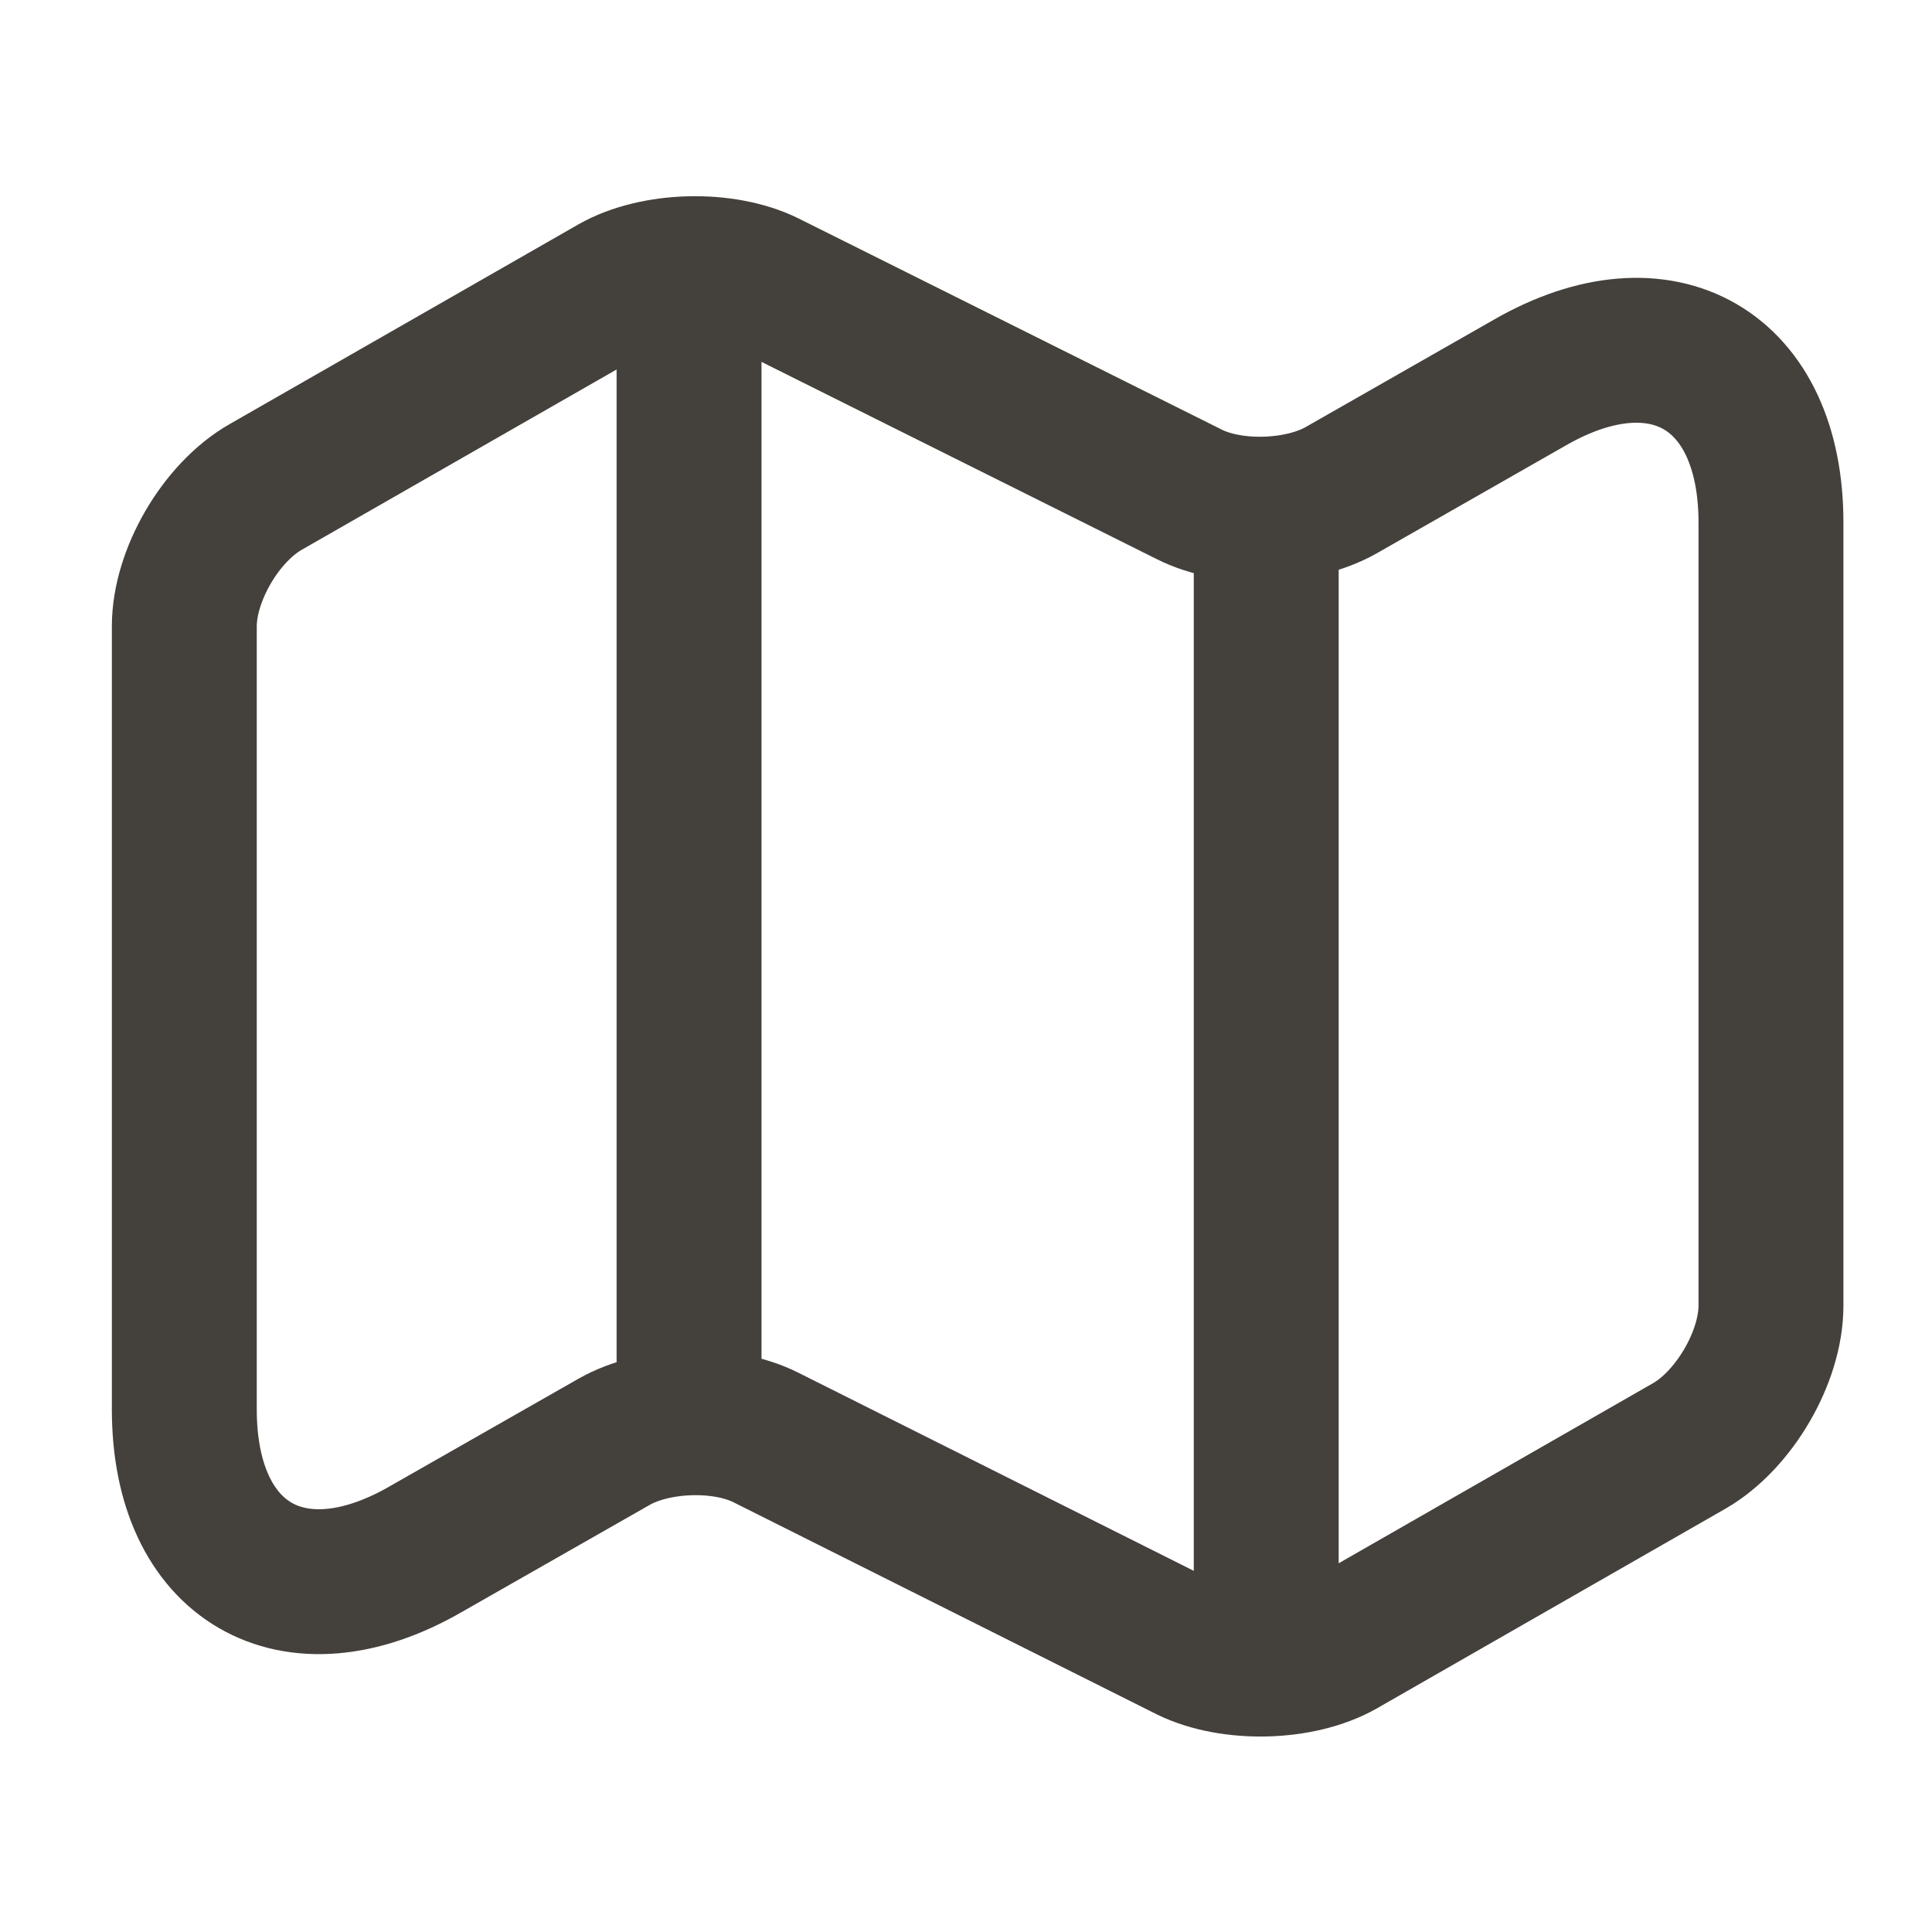
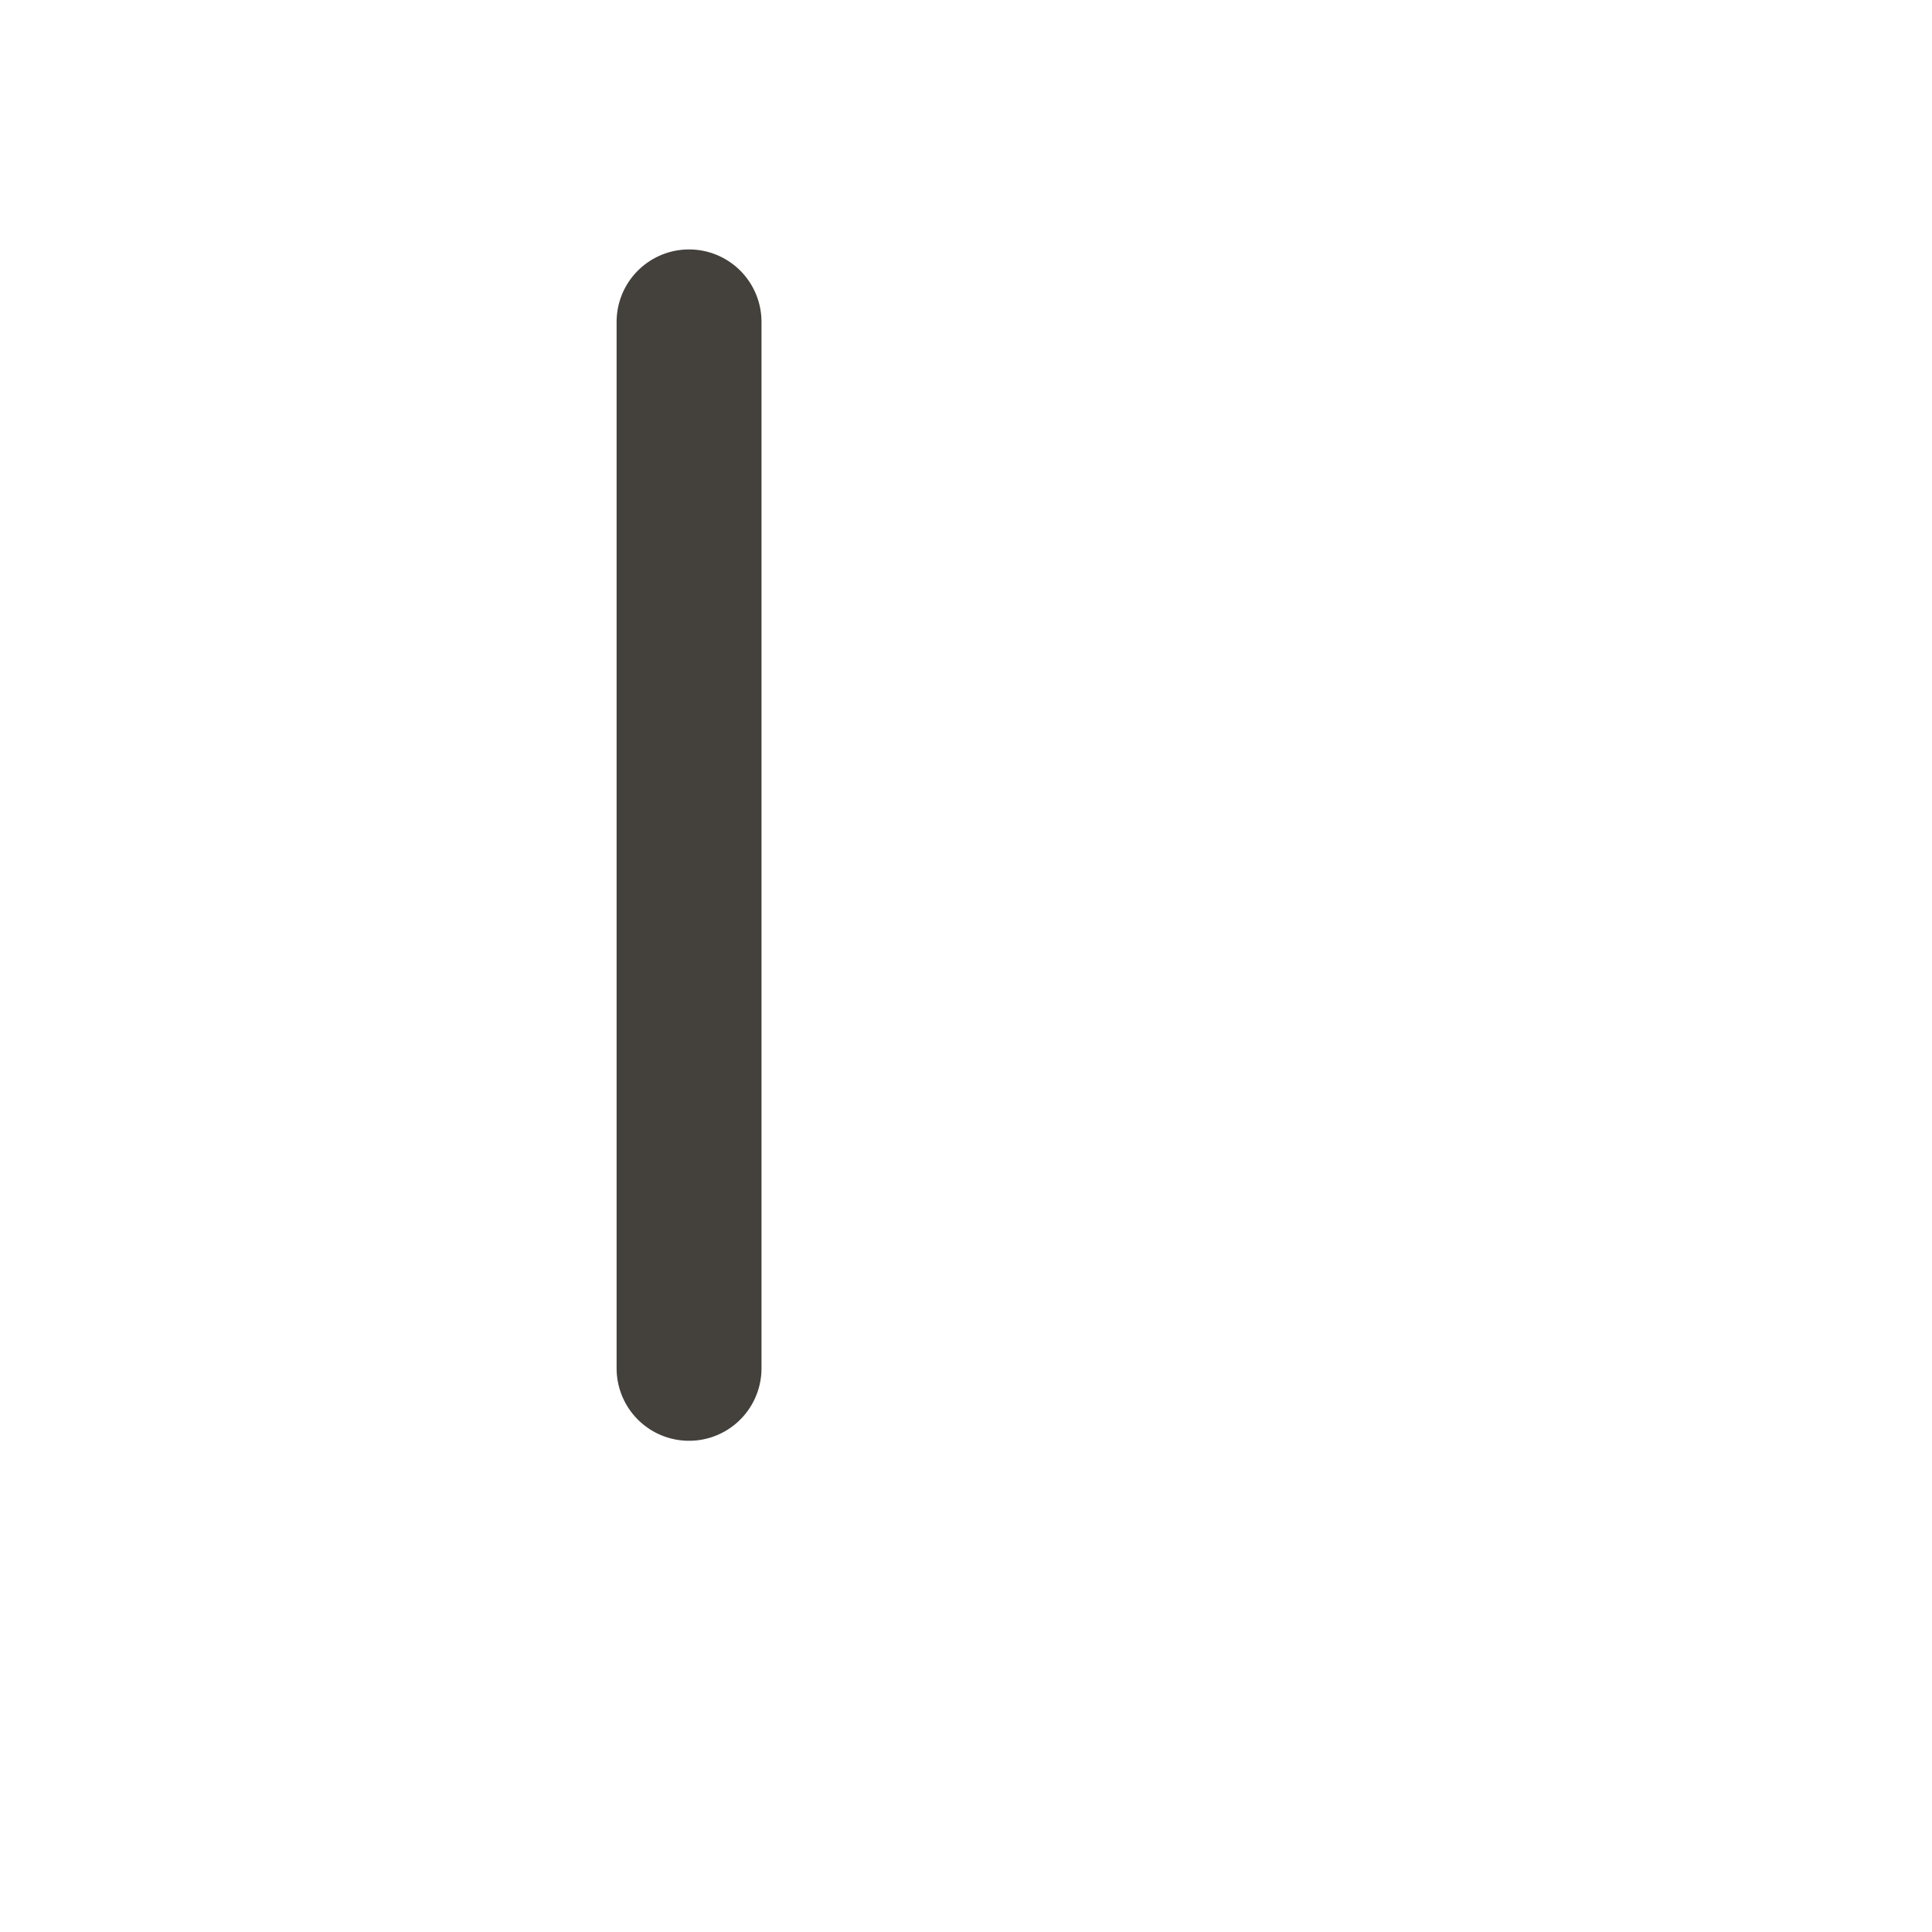
<svg xmlns="http://www.w3.org/2000/svg" width="20" height="20" viewBox="0 0 20 20" fill="none">
-   <path d="M1.908 6.483V14.591C1.908 16.175 3.033 16.825 4.4 16.041L6.358 14.925C6.783 14.683 7.492 14.658 7.933 14.883L12.308 17.075C12.75 17.291 13.458 17.275 13.883 17.033L17.491 14.966C17.95 14.7 18.333 14.05 18.333 13.516V5.408C18.333 3.825 17.208 3.175 15.841 3.958L13.883 5.075C13.458 5.316 12.75 5.341 12.308 5.116L7.933 2.933C7.492 2.716 6.783 2.733 6.358 2.975L2.75 5.041C2.283 5.308 1.908 5.958 1.908 6.483Z" stroke="#44403C" stroke-width="1.5" stroke-linecap="round" stroke-linejoin="round" />
  <path d="M7.133 3.332V14.165" stroke="#44403C" stroke-width="1.5" stroke-linecap="round" stroke-linejoin="round" />
-   <path d="M13.108 5.516V16.666" stroke="#44403C" stroke-width="1.5" stroke-linecap="round" stroke-linejoin="round" />
</svg>